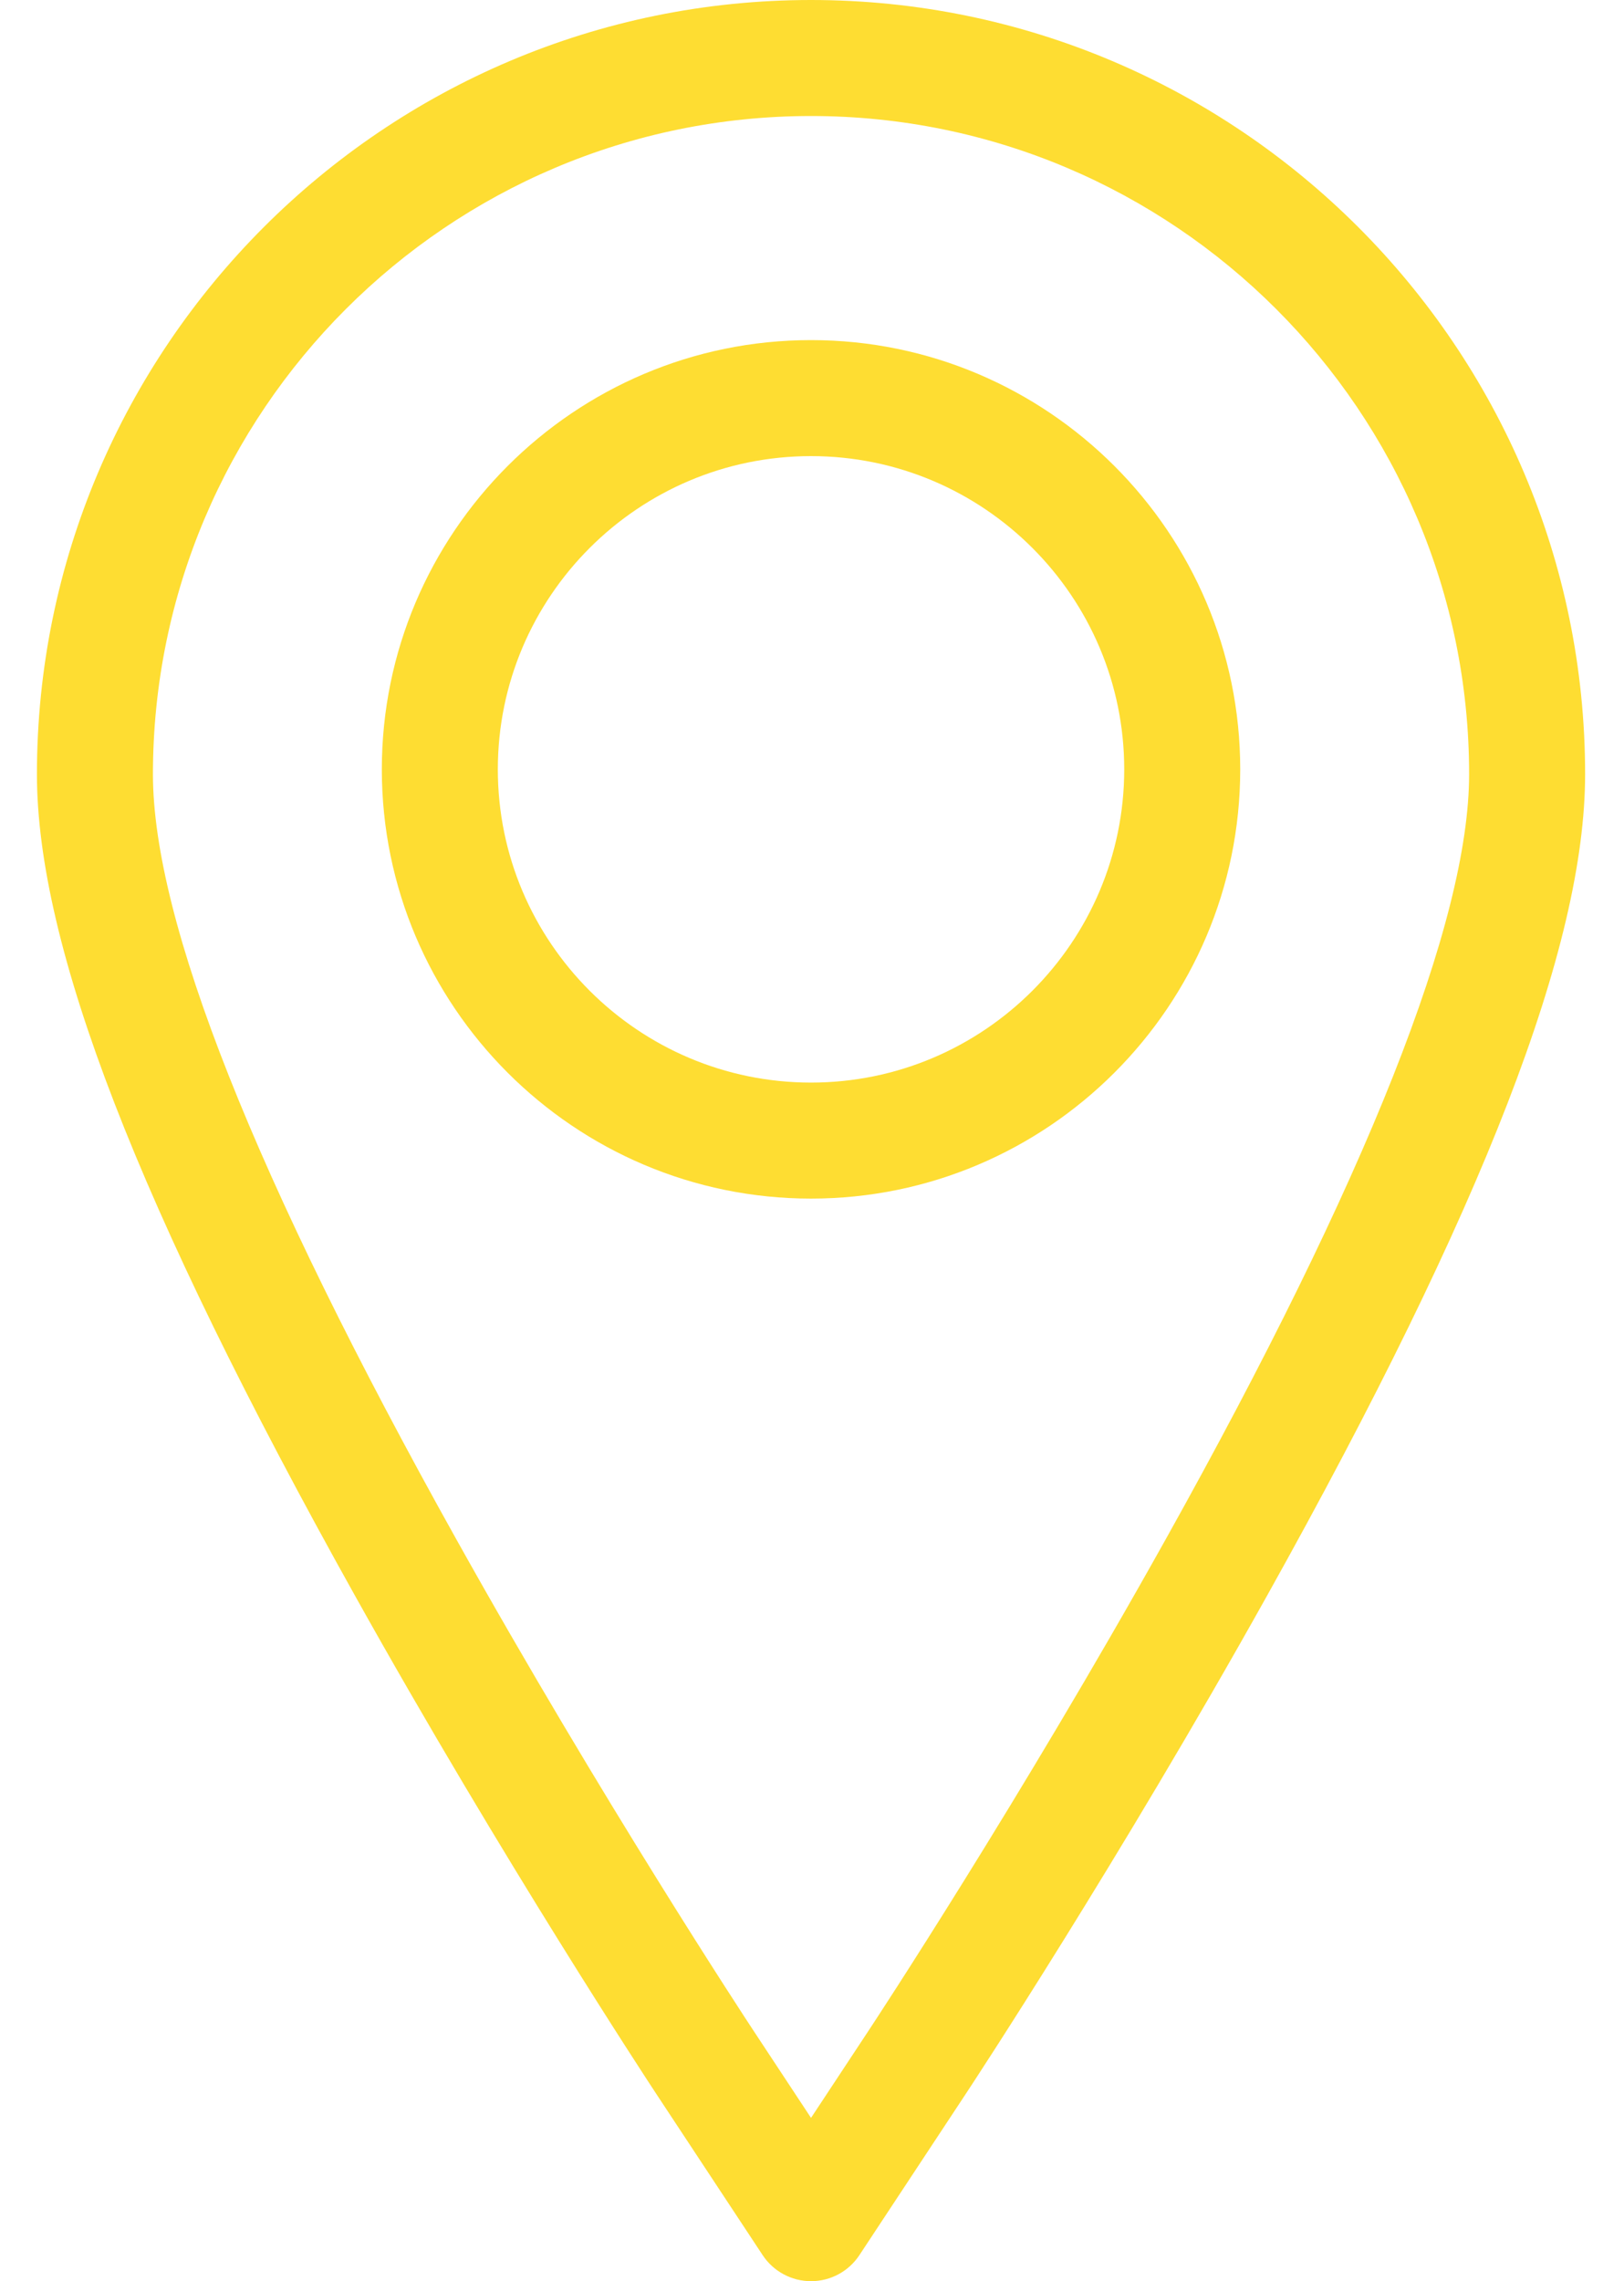
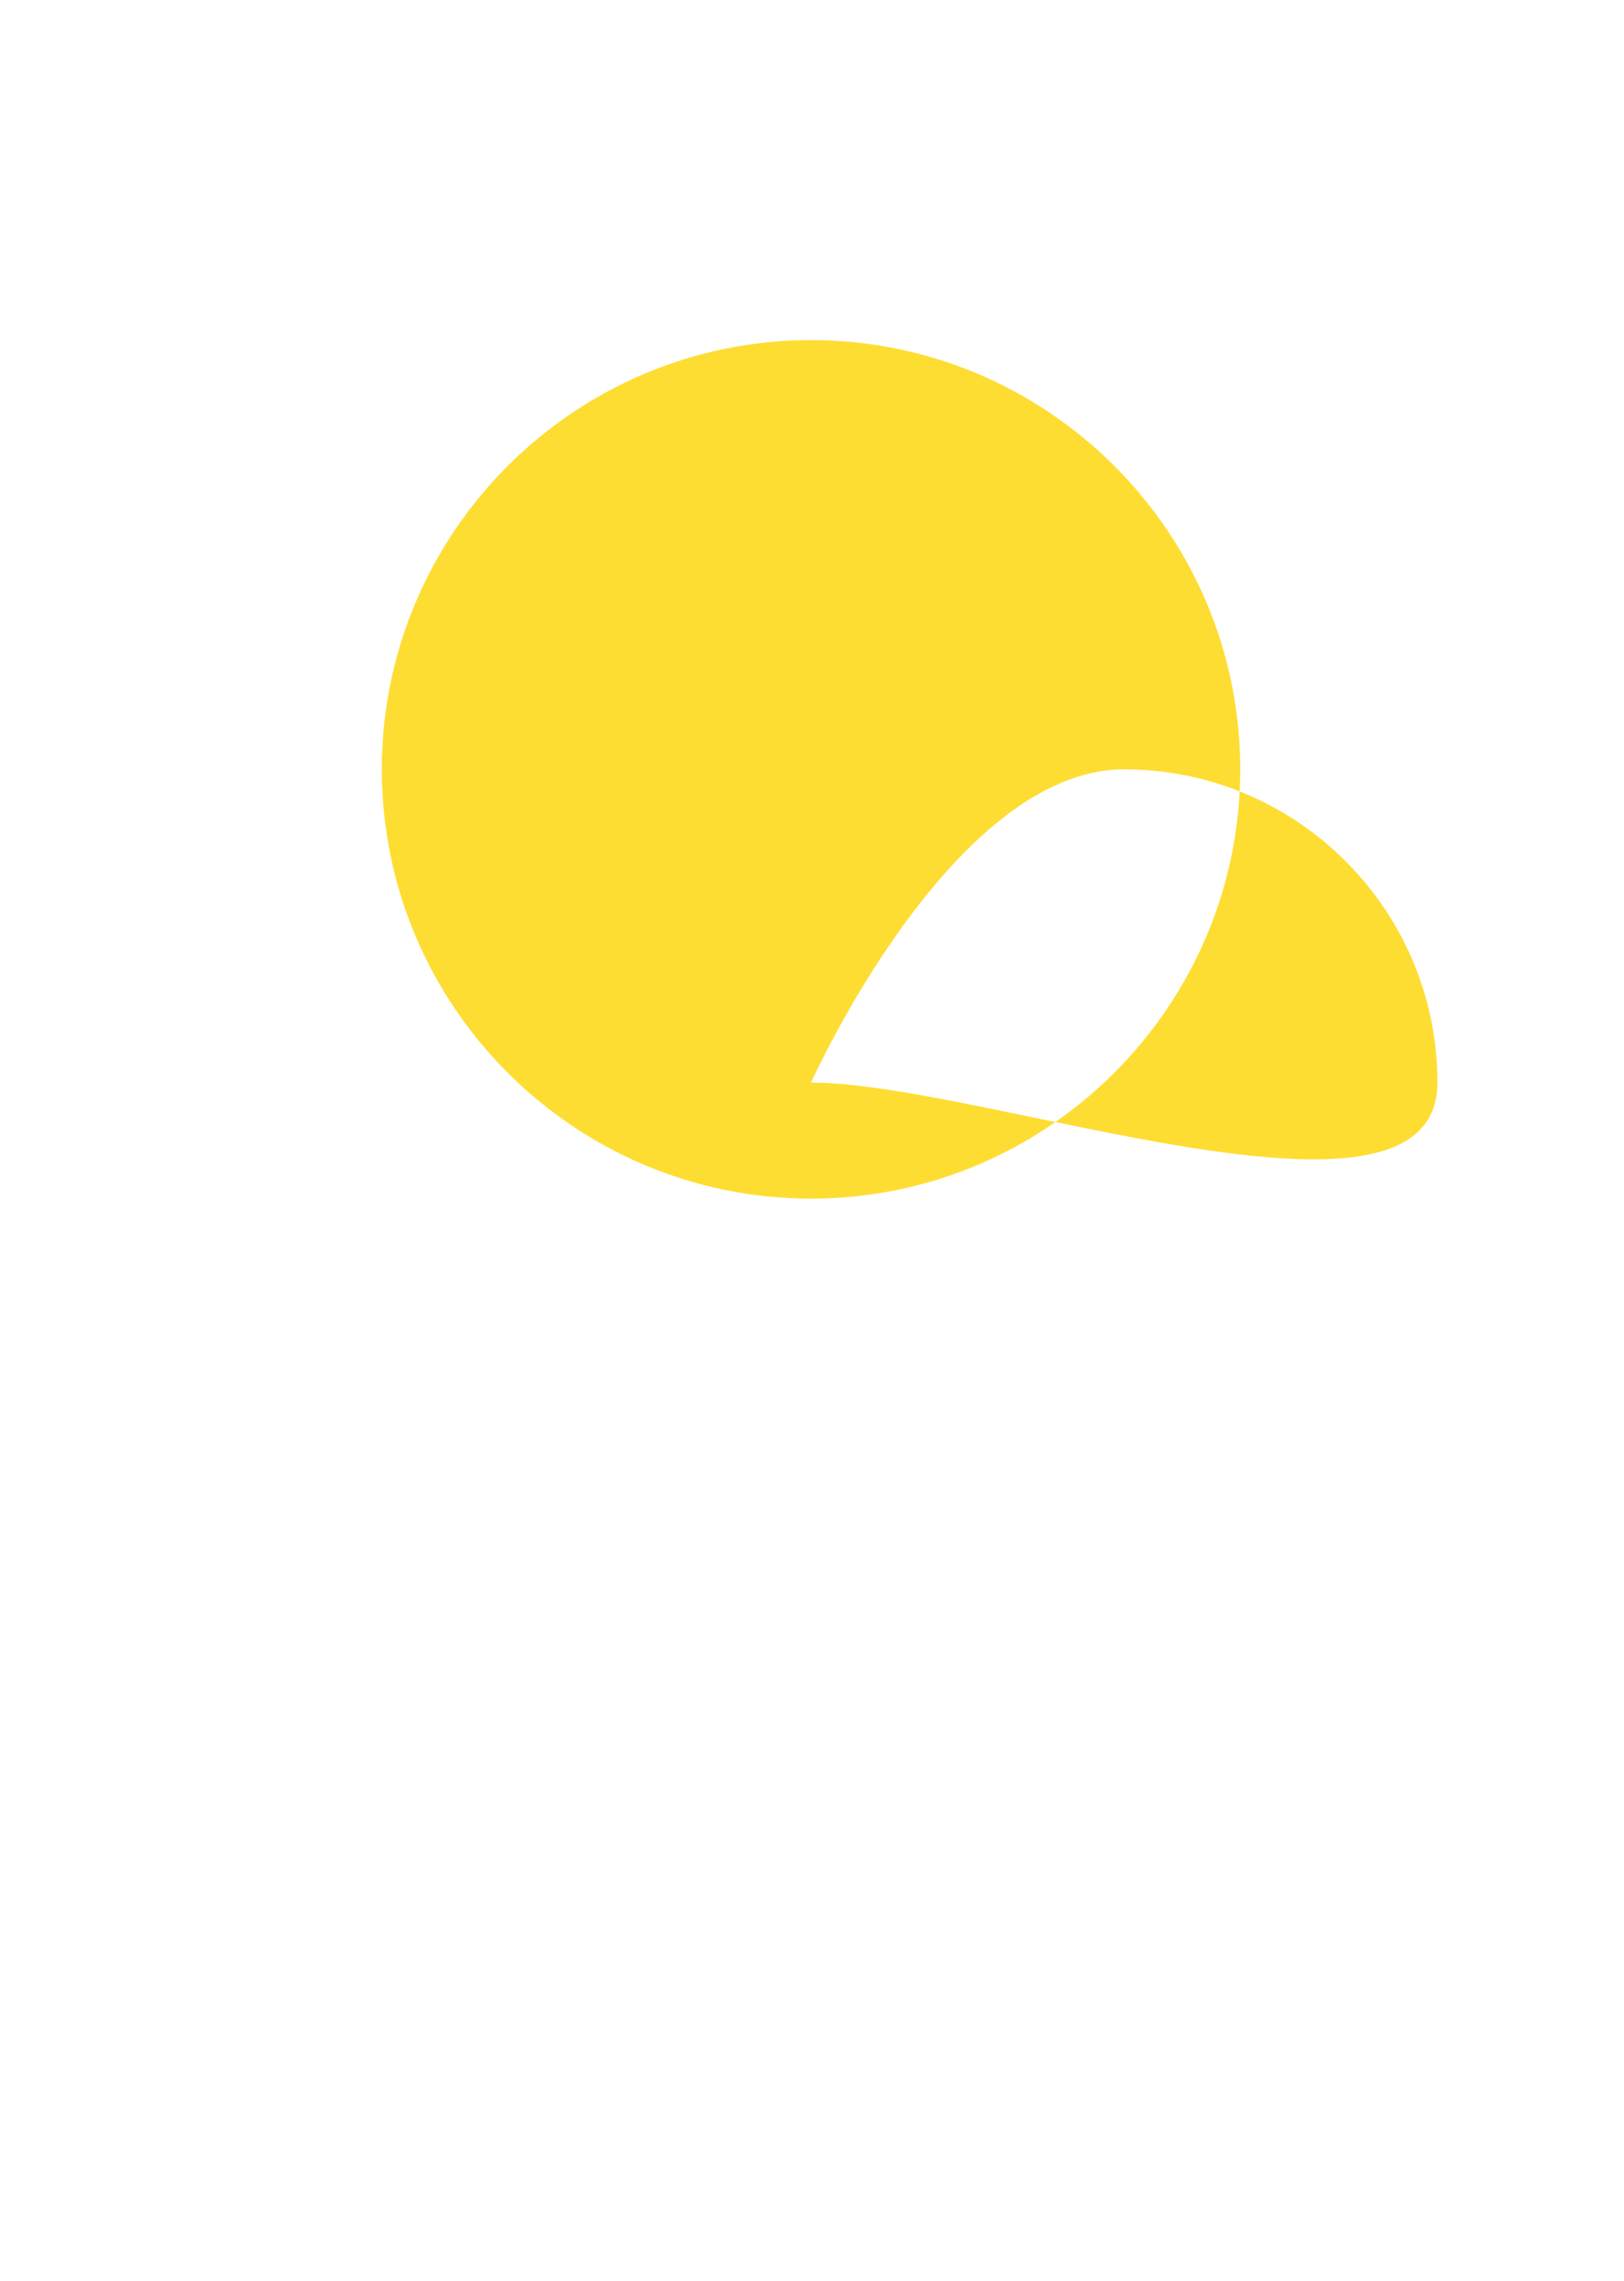
<svg xmlns="http://www.w3.org/2000/svg" version="1.0" id="Capa_1" x="0px" y="0px" width="350px" height="491.58px" viewBox="0 0 350 491.58" style="enable-background:new 0 0 350 491.58;" xml:space="preserve">
  <g>
    <g>
-       <path style="fill:#FEDD32;" d="M174.79,0C82.8,0,7.96,74.84,7.96,166.83c0,36.97,21.76,93.19,68.49,176.93    c31.89,57.14,63.63,105.4,64.97,107.43l22.94,34.77c2.31,3.51,6.23,5.62,10.43,5.62s8.12-2.11,10.43-5.62l22.94-34.77    c1.33-2.01,32.83-49.86,64.97-107.43c46.73-83.73,68.49-139.96,68.49-176.93C341.62,74.84,266.78,0,174.79,0z M251.3,331.58    c-31.68,56.77-62.7,103.87-64,105.85l-12.51,18.96l-12.5-18.95c-1.31-1.99-32.56-49.51-64.01-105.85    c-43.35-77.68-65.32-133.1-65.32-164.74C32.96,88.63,96.58,25,174.79,25s141.83,63.63,141.83,141.83    C316.62,198.48,294.65,253.9,251.3,331.58z" />
-       <path style="fill:#FEDD32;" d="M174.79,73.29c-51.01,0-92.5,41.5-92.5,92.5s41.49,92.5,92.5,92.5s92.5-41.5,92.5-92.5    S225.8,73.29,174.79,73.29z M174.79,233.29c-37.22,0-67.5-30.28-67.5-67.5s30.28-67.5,67.5-67.5c37.22,0,67.5,30.28,67.5,67.5    S212.01,233.29,174.79,233.29z" />
+       <path style="fill:#FEDD32;" d="M174.79,73.29c-51.01,0-92.5,41.5-92.5,92.5s41.49,92.5,92.5,92.5s92.5-41.5,92.5-92.5    S225.8,73.29,174.79,73.29z M174.79,233.29s30.28-67.5,67.5-67.5c37.22,0,67.5,30.28,67.5,67.5    S212.01,233.29,174.79,233.29z" />
    </g>
  </g>
</svg>